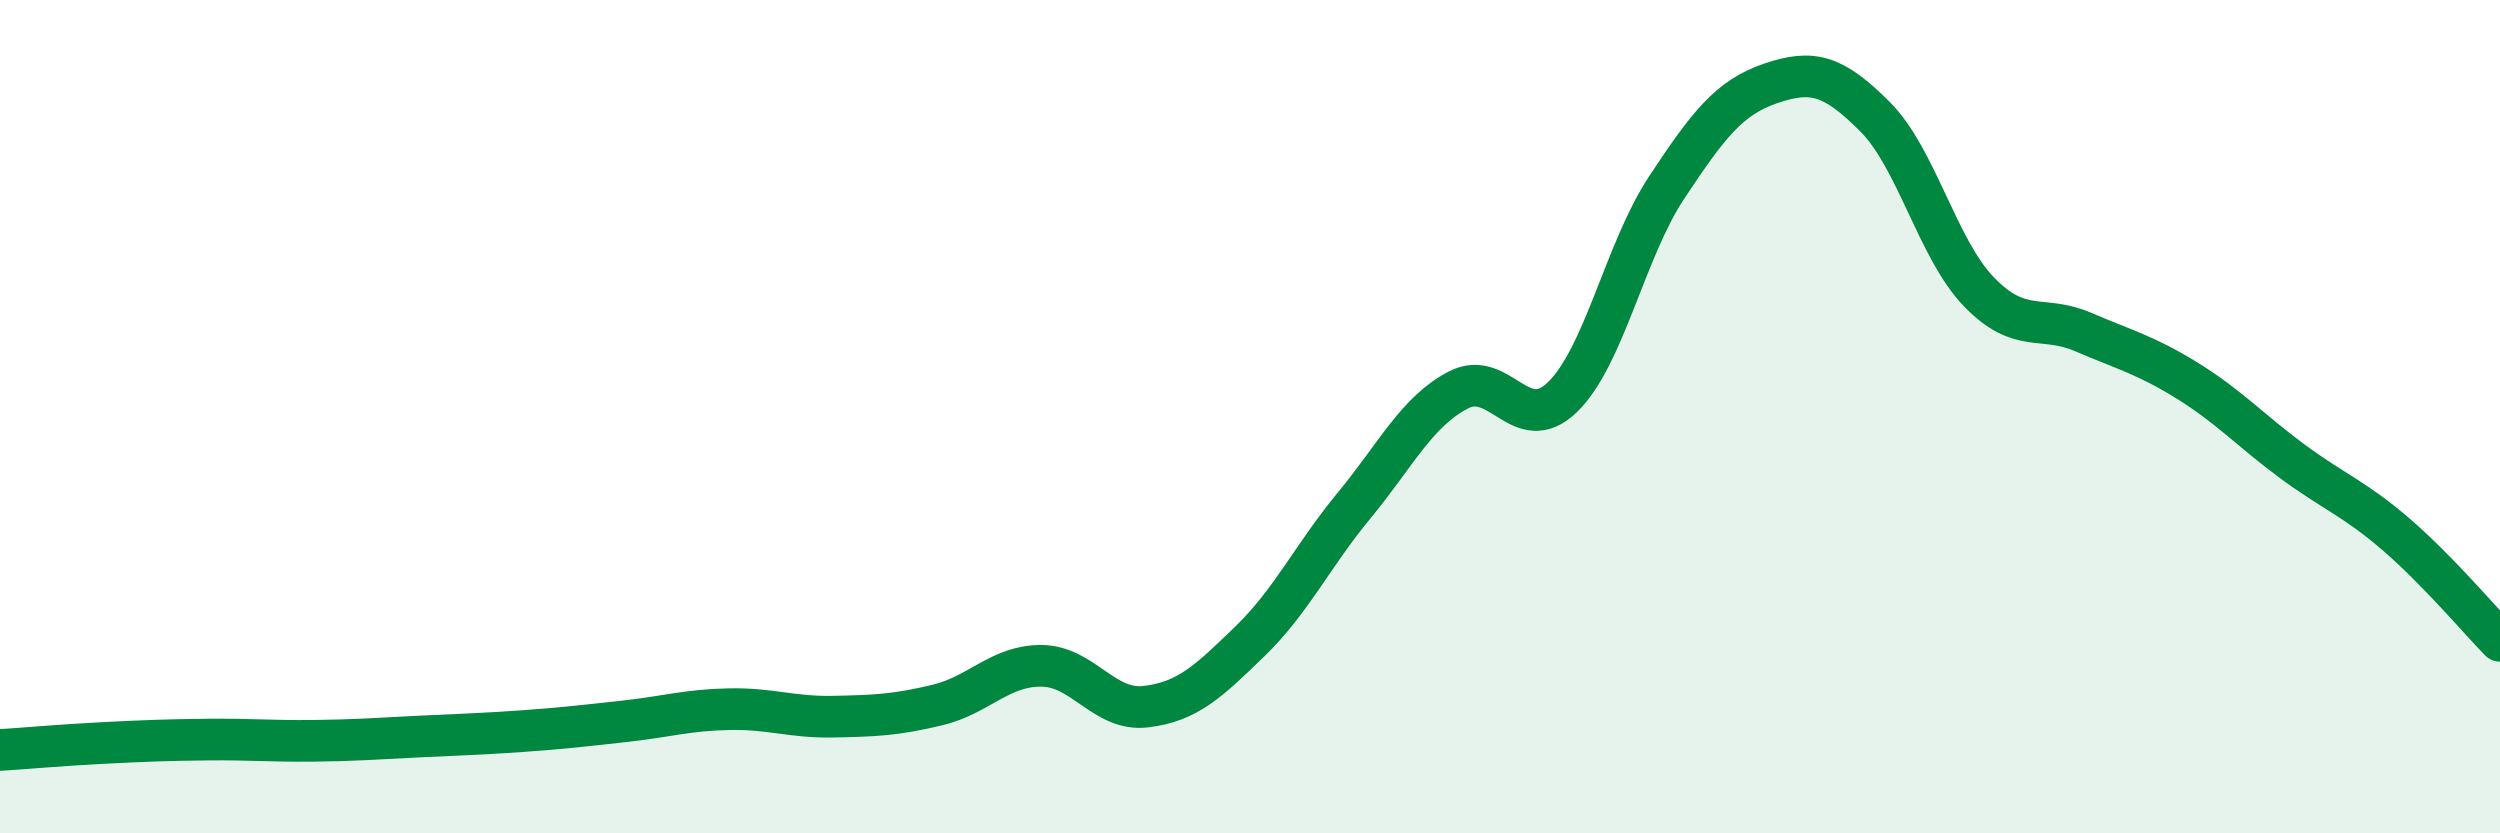
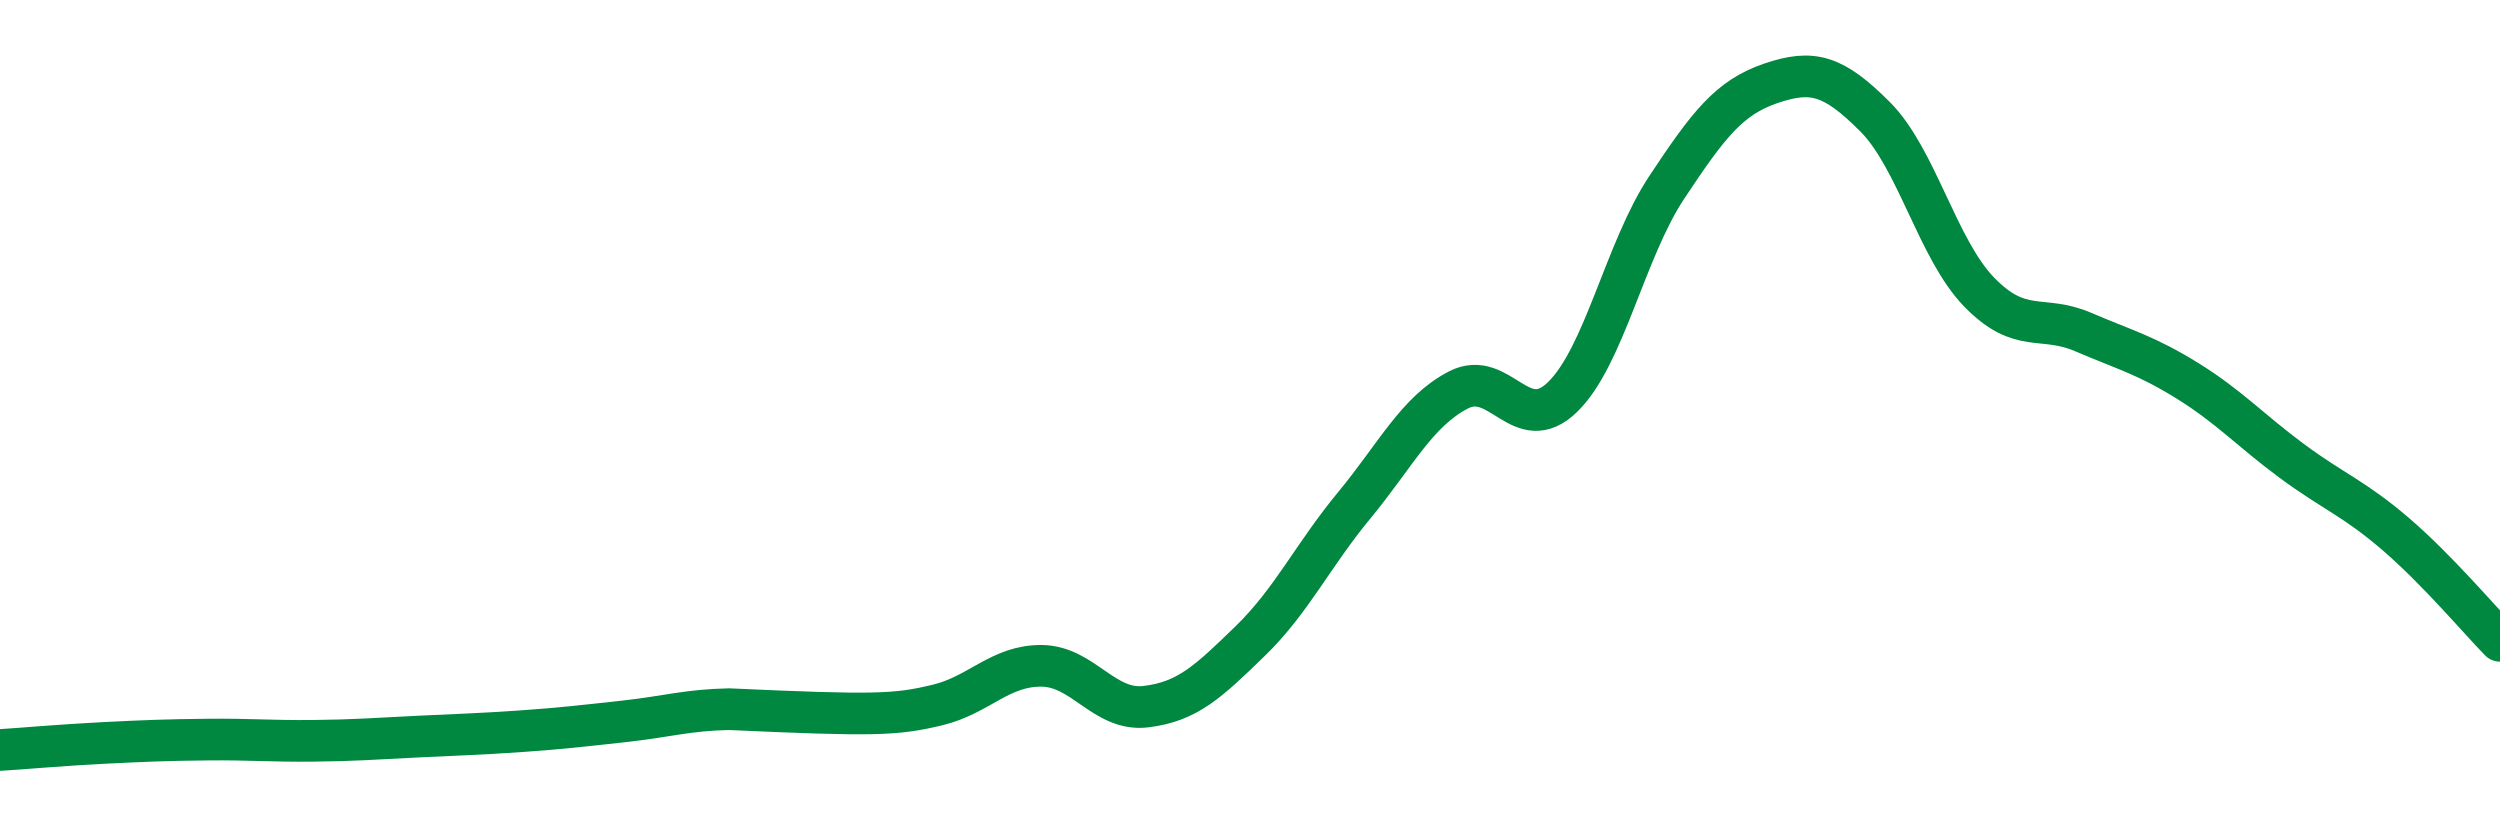
<svg xmlns="http://www.w3.org/2000/svg" width="60" height="20" viewBox="0 0 60 20">
-   <path d="M 0,18 C 0.5,17.97 1.5,17.88 2.5,17.83 C 3.5,17.78 4,17.76 5,17.75 C 6,17.74 6.5,17.79 7.5,17.78 C 8.5,17.77 9,17.73 10,17.68 C 11,17.63 11.5,17.62 12.5,17.55 C 13.5,17.48 14,17.42 15,17.31 C 16,17.2 16.5,17.04 17.5,17.02 C 18.5,17 19,17.22 20,17.2 C 21,17.18 21.5,17.16 22.5,16.92 C 23.5,16.68 24,15.97 25,15.98 C 26,15.99 26.5,17.08 27.5,16.96 C 28.5,16.84 29,16.36 30,15.39 C 31,14.42 31.5,13.34 32.5,12.13 C 33.5,10.92 34,9.88 35,9.36 C 36,8.84 36.5,10.5 37.5,9.53 C 38.5,8.56 39,6.01 40,4.5 C 41,2.99 41.5,2.34 42.5,2 C 43.5,1.66 44,1.8 45,2.8 C 46,3.8 46.5,5.98 47.5,7.01 C 48.5,8.04 49,7.54 50,7.97 C 51,8.4 51.5,8.52 52.5,9.14 C 53.5,9.76 54,10.32 55,11.06 C 56,11.8 56.5,11.96 57.5,12.82 C 58.5,13.68 59.5,14.87 60,15.38L60 20L0 20Z" fill="#008740" opacity="0.1" stroke-linecap="round" stroke-linejoin="round" />
-   <path d="M 0,18 C 0.5,17.97 1.5,17.88 2.5,17.83 C 3.5,17.78 4,17.76 5,17.75 C 6,17.74 6.5,17.79 7.5,17.78 C 8.5,17.77 9,17.73 10,17.68 C 11,17.63 11.5,17.62 12.5,17.55 C 13.5,17.48 14,17.42 15,17.31 C 16,17.2 16.5,17.04 17.5,17.02 C 18.5,17 19,17.22 20,17.2 C 21,17.18 21.5,17.16 22.5,16.92 C 23.5,16.68 24,15.97 25,15.98 C 26,15.99 26.5,17.08 27.5,16.96 C 28.5,16.84 29,16.36 30,15.39 C 31,14.42 31.5,13.34 32.5,12.13 C 33.5,10.92 34,9.88 35,9.36 C 36,8.84 36.5,10.5 37.5,9.53 C 38.5,8.56 39,6.01 40,4.5 C 41,2.99 41.5,2.34 42.5,2 C 43.5,1.66 44,1.8 45,2.8 C 46,3.8 46.5,5.98 47.5,7.01 C 48.5,8.04 49,7.54 50,7.97 C 51,8.4 51.5,8.52 52.5,9.14 C 53.5,9.76 54,10.32 55,11.06 C 56,11.8 56.5,11.96 57.5,12.82 C 58.5,13.68 59.5,14.87 60,15.38" stroke="#008740" stroke-width="1" fill="none" stroke-linecap="round" stroke-linejoin="round" />
+   <path d="M 0,18 C 0.5,17.97 1.5,17.88 2.5,17.83 C 3.5,17.78 4,17.76 5,17.75 C 6,17.74 6.5,17.79 7.5,17.78 C 8.5,17.77 9,17.73 10,17.68 C 11,17.63 11.5,17.62 12.5,17.55 C 13.5,17.48 14,17.42 15,17.31 C 16,17.2 16.5,17.04 17.5,17.02 C 21,17.18 21.5,17.16 22.5,16.92 C 23.5,16.68 24,15.97 25,15.98 C 26,15.99 26.5,17.08 27.5,16.96 C 28.5,16.84 29,16.36 30,15.39 C 31,14.42 31.5,13.34 32.5,12.13 C 33.5,10.92 34,9.88 35,9.36 C 36,8.84 36.5,10.5 37.5,9.53 C 38.5,8.56 39,6.01 40,4.5 C 41,2.99 41.5,2.34 42.5,2 C 43.5,1.66 44,1.8 45,2.8 C 46,3.8 46.5,5.98 47.5,7.01 C 48.5,8.04 49,7.54 50,7.97 C 51,8.4 51.5,8.52 52.5,9.14 C 53.5,9.76 54,10.32 55,11.06 C 56,11.8 56.5,11.96 57.5,12.82 C 58.5,13.68 59.5,14.87 60,15.38" stroke="#008740" stroke-width="1" fill="none" stroke-linecap="round" stroke-linejoin="round" />
</svg>